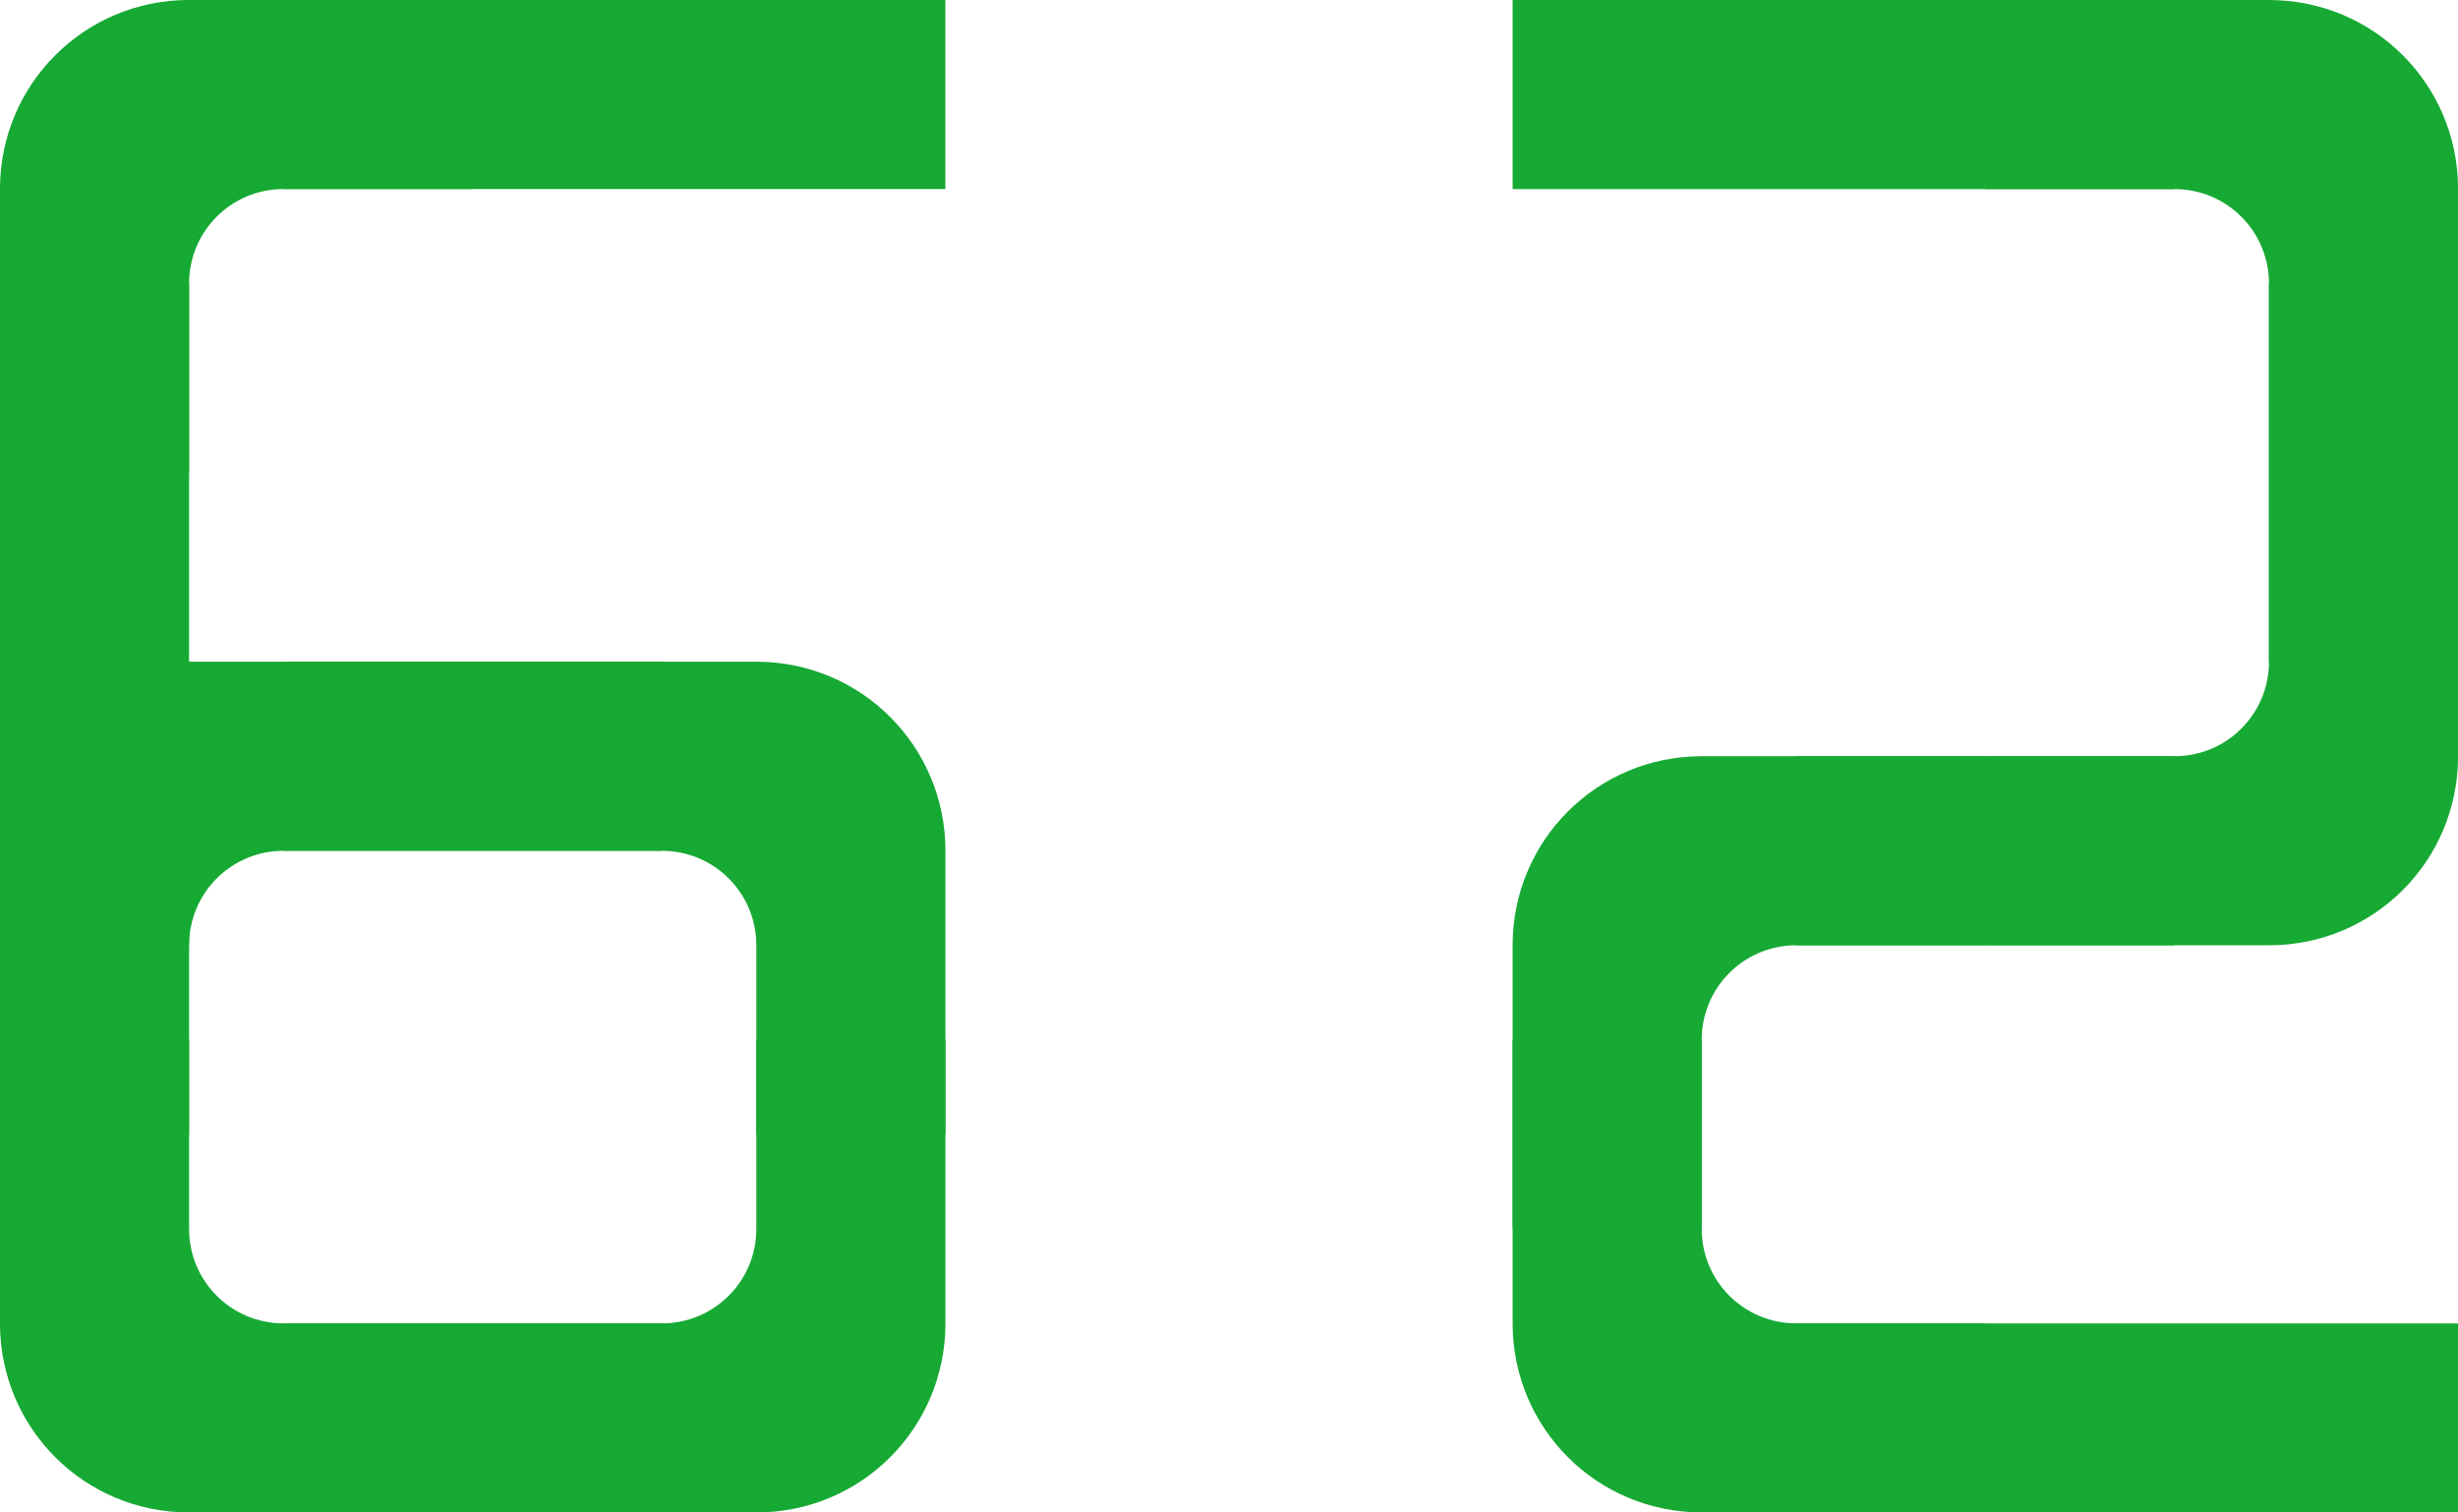
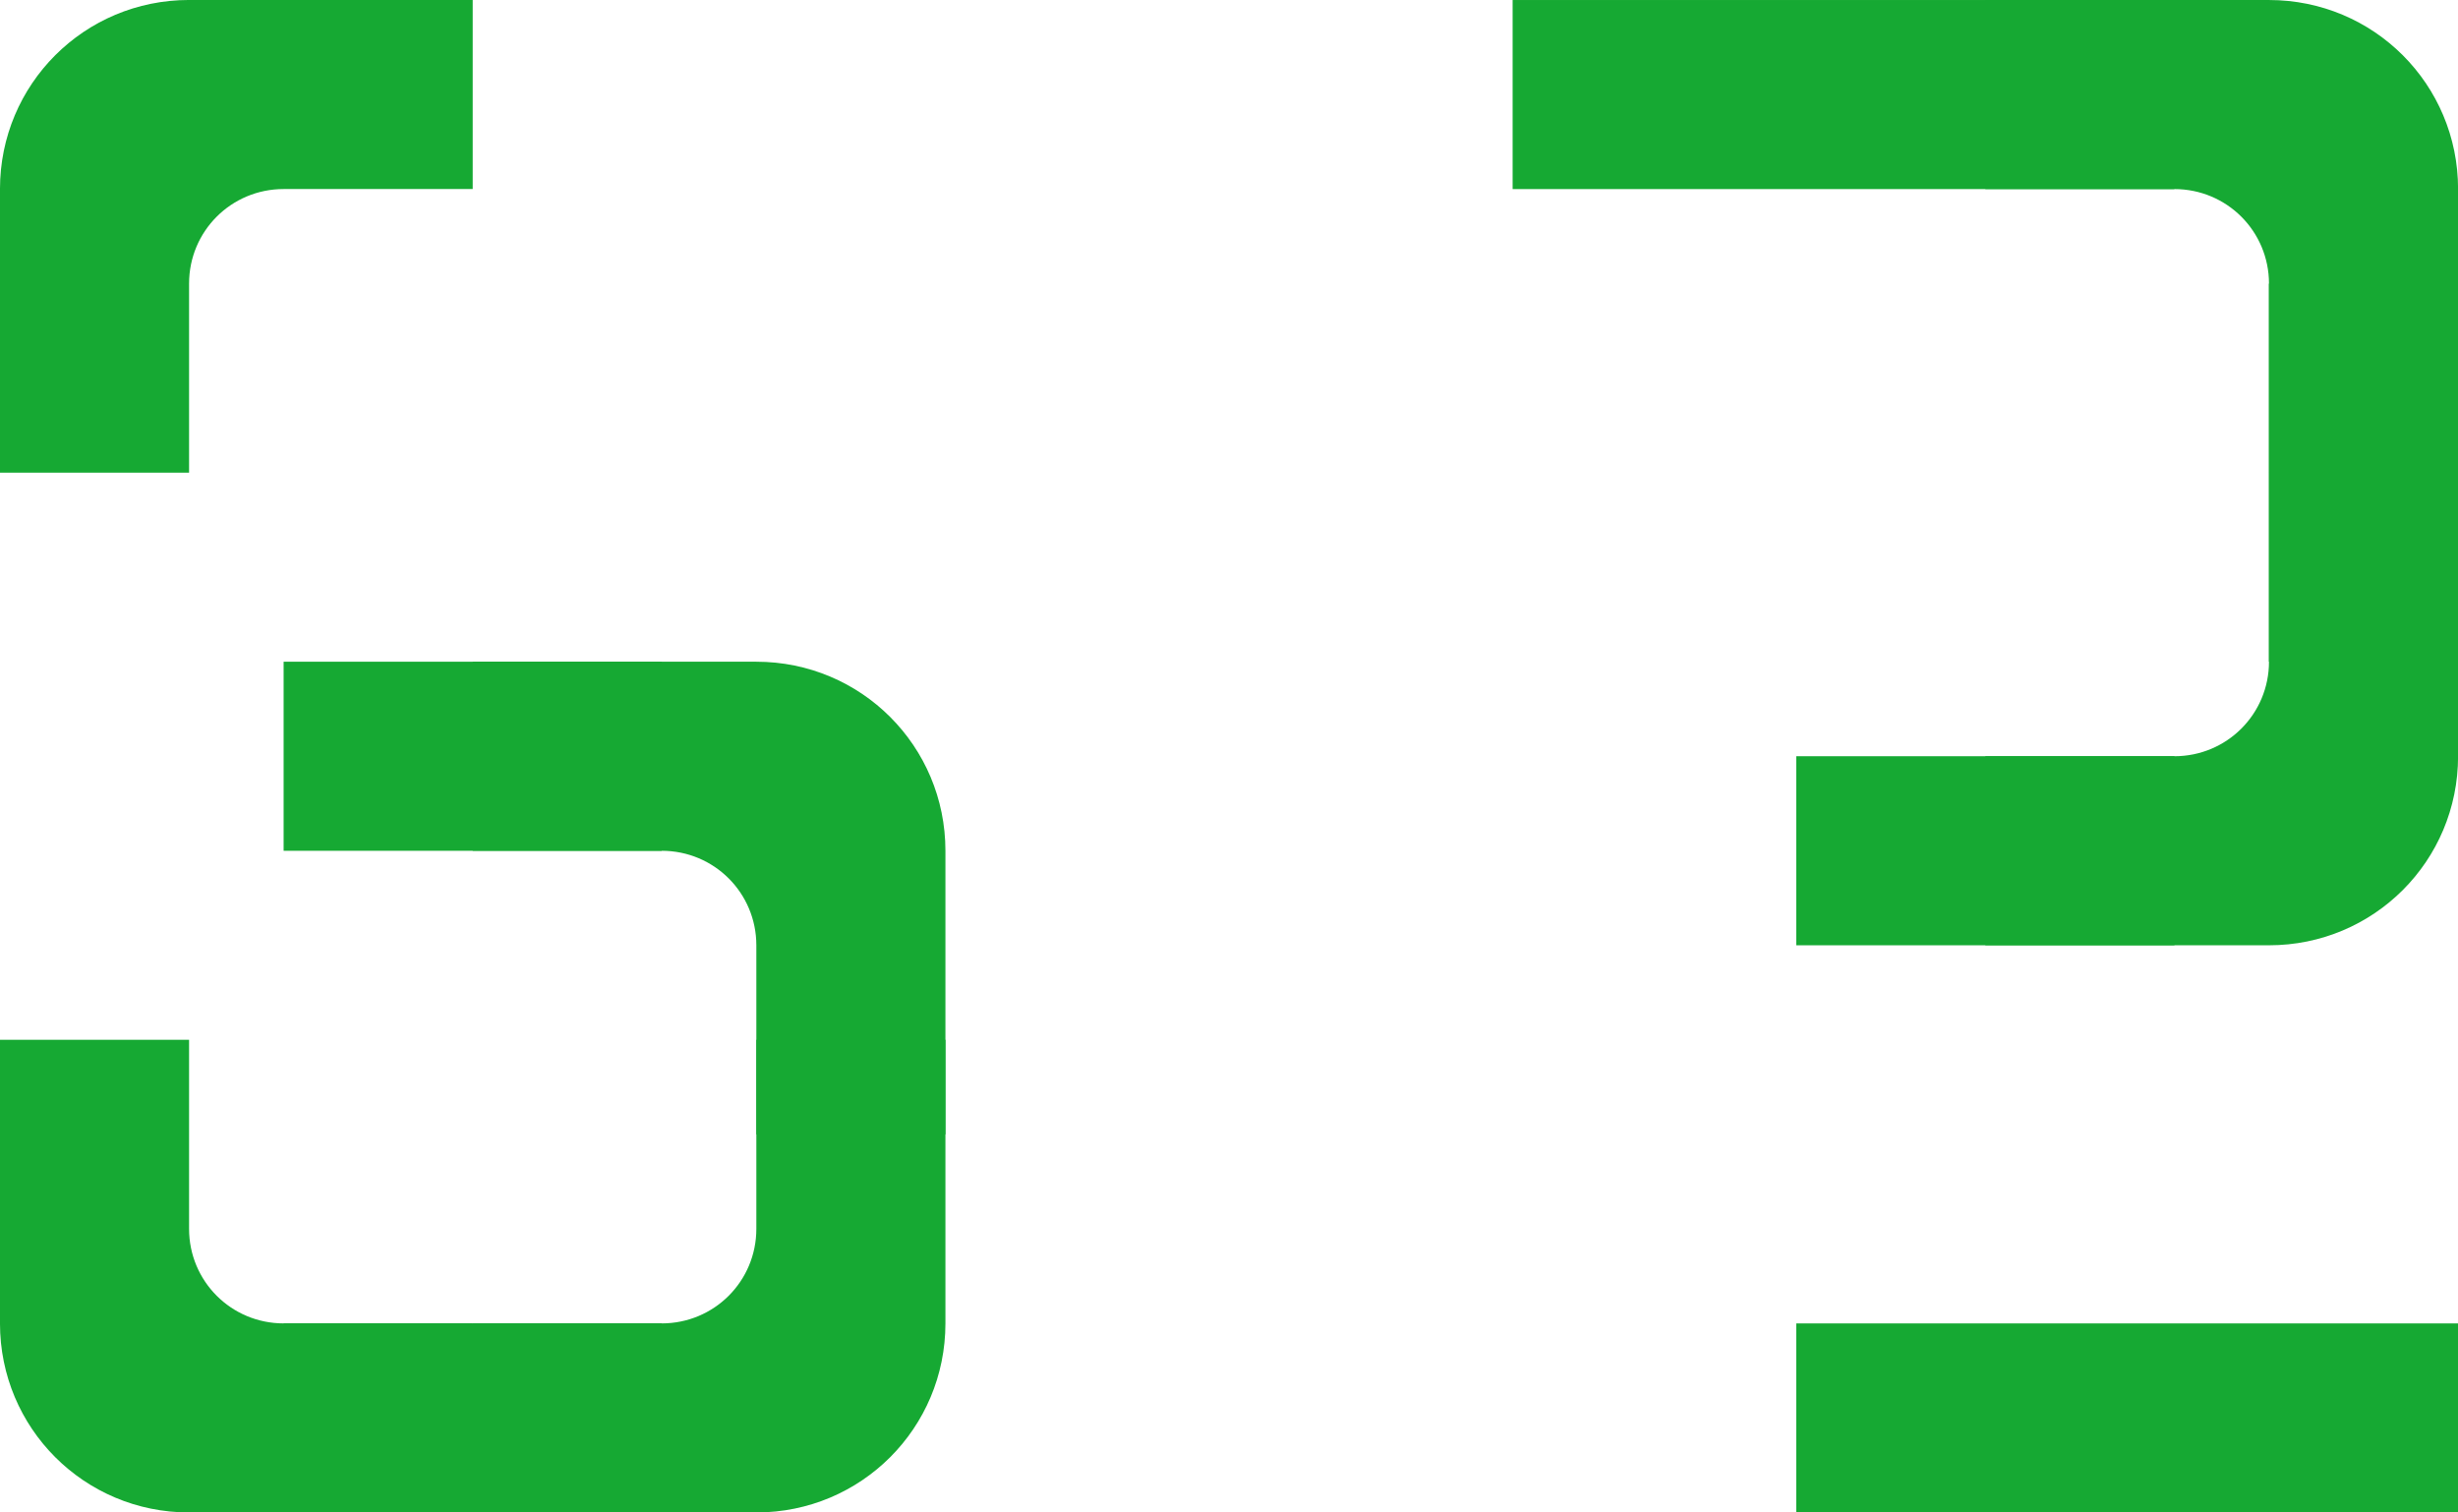
<svg xmlns="http://www.w3.org/2000/svg" width="343.958mm" height="211.667mm" viewBox="0 0 343.958 211.667" version="1.1" id="svg5" xml:space="preserve">
  <defs id="defs2" />
  <g id="g1" style="fill:#16a933;fill-opacity:1" transform="translate(-39.688,-26.458)">
    <g id="layer1" transform="translate(-161.612,135.969)" style="fill:#16a933;fill-opacity:1">
      <g id="g1492" transform="matrix(10,0,0,10,-398.012,-420.954)" style="fill:#16a933;fill-opacity:1">
        <path id="rect4535-9-2-8-4-6-6-3-7-1-9-1" style="fill:#16a933;fill-opacity:1;stroke:none;stroke-width:0;stroke-dasharray:none;stroke-opacity:1" d="m 66.546,52.311 v -2.646 h 2.646 c 0.733,0 1.323,-0.59 1.323,-1.323 v -2.646 h 2.646 v 3.969 c 0,1.466 -1.18,2.646 -2.646,2.646 z" />
        <path id="rect4535-9-2-8-4-6-6-3-7-1-9-7-9" style="fill:#16a933;fill-opacity:1;stroke:none;stroke-width:0;stroke-dasharray:none;stroke-opacity:1" d="m 66.546,52.311 v -2.646 h -2.646 c -0.733,0 -1.323,-0.59 -1.323,-1.323 v -2.646 h -2.646 v 3.969 c 0,1.466 1.18,2.646 2.646,2.646 z" />
        <g id="g1302" transform="translate(3.4375e-7,1.323)" style="fill:#16a933;fill-opacity:1">
          <path id="rect4535-9-2-8-4-6-4-1-0-1-4" style="fill:#16a933;fill-opacity:1;stroke:none;stroke-width:0;stroke-dasharray:none;stroke-opacity:1" d="m 66.546,39.082 v 2.646 h 2.646 c 0.733,0 1.323,0.59 1.323,1.323 v 2.646 h 2.646 v -3.969 c 0,-1.466 -1.18,-2.646 -2.646,-2.646 z" />
-           <path id="rect4535-9-2-8-4-6-4-1-0-1-5-7" style="fill:#16a933;fill-opacity:1;stroke:none;stroke-width:0;stroke-dasharray:none;stroke-opacity:1" d="m 66.546,39.082 v 2.646 h -2.646 c -0.733,0 -1.323,0.59 -1.323,1.323 v 2.646 h -2.646 v -3.969 c 0,-1.466 1.18,-2.646 2.646,-2.646 z" />
        </g>
-         <path id="rect1356" style="fill:#16a933;fill-opacity:1;stroke-width:0" d="m 59.931,35.113 h 2.646 v 9.26 h -2.646 z" />
-         <path id="rect1356-2" style="fill:#16a933;fill-opacity:1;stroke-width:0" transform="rotate(90)" d="m 31.144,-73.16 h 2.646 v 9.26 h -2.646 z" />
        <path id="rect1356-2-9" style="fill:#16a933;fill-opacity:1;stroke-width:0" transform="rotate(90)" d="m 40.405,-69.192 h 2.646 v 5.292 h -2.646 z" />
        <path id="rect1356-2-9-3" style="fill:#16a933;fill-opacity:1;stroke-width:0" transform="rotate(90)" d="m 49.665,-69.192 h 2.646 V -63.9 H 49.665 Z" />
        <path id="rect4535-9-2-8-4-6-4-1-0-1-5-6-1" style="fill:#16a933;fill-opacity:1;stroke:none;stroke-width:0;stroke-dasharray:none;stroke-opacity:1" d="m 66.546,31.144 v 2.646 h -2.646 c -0.733,0 -1.323,0.59 -1.323,1.323 v 2.646 h -2.646 v -3.969 c 0,-1.466 1.18,-2.646 2.646,-2.646 z" />
      </g>
    </g>
    <g id="layer1-2" transform="translate(293.087,4.436)" style="fill:#16a933;fill-opacity:1">
      <g id="g6235" transform="matrix(10,0,0,10,-1884.111,-479.796)" style="fill:#16a933;fill-opacity:1">
        <path id="rect828-9-4-4-2" style="fill:#16a933;fill-opacity:1;stroke-width:0.221" d="m 188.207,68.703 h 9.26 v 2.646 h -9.26 z" />
-         <path id="rect4535-9-2-8-4-6-6-4" style="fill:#16a933;fill-opacity:1;stroke:none;stroke-width:0;stroke-dasharray:none;stroke-opacity:1" d="m 190.853,71.348 v -2.646 h -2.646 c -0.733,0 -1.323,-0.59 -1.323,-1.323 v -2.646 h -2.646 v 3.969 c 0,1.466 1.18,2.646 2.646,2.646 z" />
-         <path id="rect4535-9-2-8-4-6-7-2" style="fill:#16a933;fill-opacity:1;stroke:none;stroke-width:0;stroke-dasharray:none;stroke-opacity:1" d="m 190.853,60.765 v 2.646 h -2.646 c -0.733,0 -1.323,0.59 -1.323,1.323 v 2.646 h -2.646 v -3.969 c 0,-1.466 1.18,-2.646 2.646,-2.646 z" />
        <path id="rect4535-9-2-8-4-6-6-3-9" style="fill:#16a933;fill-opacity:1;stroke:none;stroke-width:0;stroke-dasharray:none;stroke-opacity:1" d="m 190.853,63.411 v -2.646 h 2.646 c 0.733,0 1.323,-0.59 1.323,-1.323 v -2.646 h 2.646 v 3.969 c 0,1.466 -1.18,2.646 -2.646,2.646 z" />
        <path id="rect4535-9-2-8-4-6-4-0" style="fill:#16a933;fill-opacity:1;stroke:none;stroke-width:0;stroke-dasharray:none;stroke-opacity:1" d="m 190.853,50.182 v 2.646 h 2.646 c 0.733,0 1.323,0.59 1.323,1.323 v 2.646 h 2.646 v -3.969 c 0,-1.466 -1.18,-2.646 -2.646,-2.646 z" />
        <path id="rect828-9-4-4-6" style="fill:#16a933;fill-opacity:1;stroke-width:0.167" d="m 188.207,60.765 h 5.292 v 2.646 h -5.292 z" />
        <path id="rect828-9-4-4-8" style="fill:#16a933;fill-opacity:1;stroke-width:0.167" transform="rotate(90)" d="m 54.151,-197.467 h 5.292 v 2.646 h -5.292 z" />
        <path id="rect828-9-4-4-9" style="fill:#16a933;fill-opacity:1;stroke-width:0.221" d="m 184.238,50.182 h 9.26 v 2.646 h -9.26 z" />
      </g>
    </g>
  </g>
</svg>